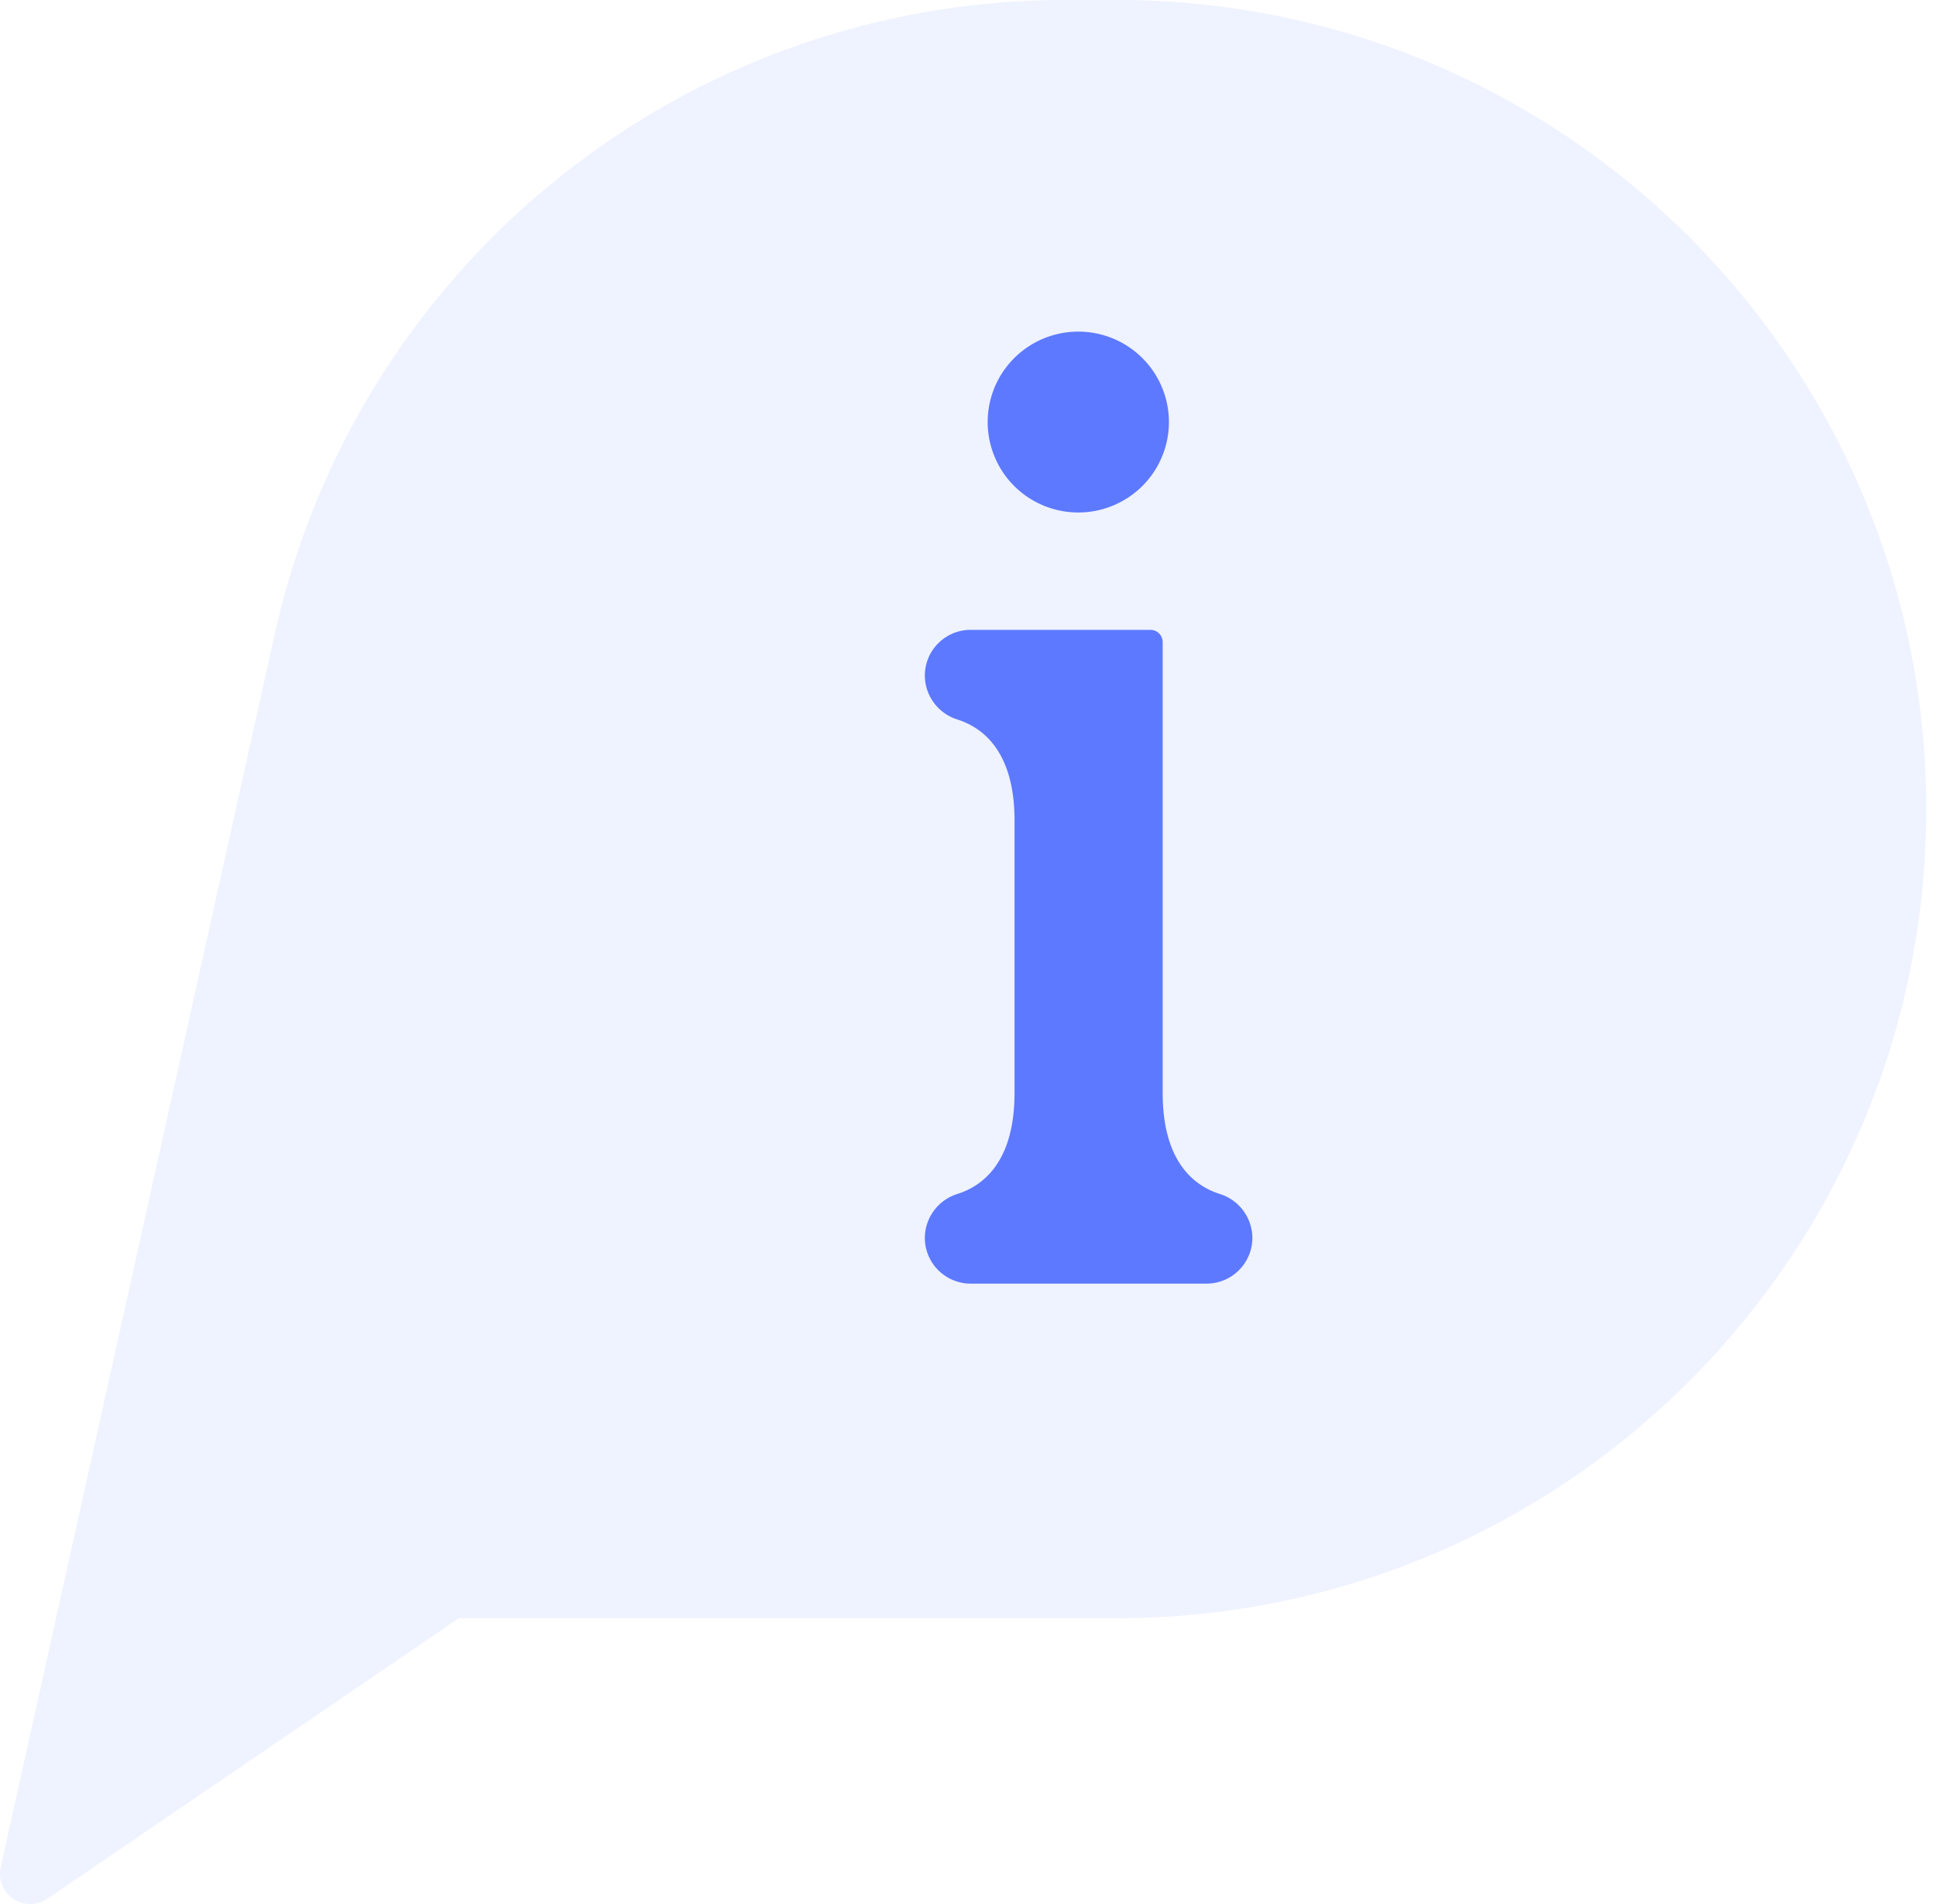
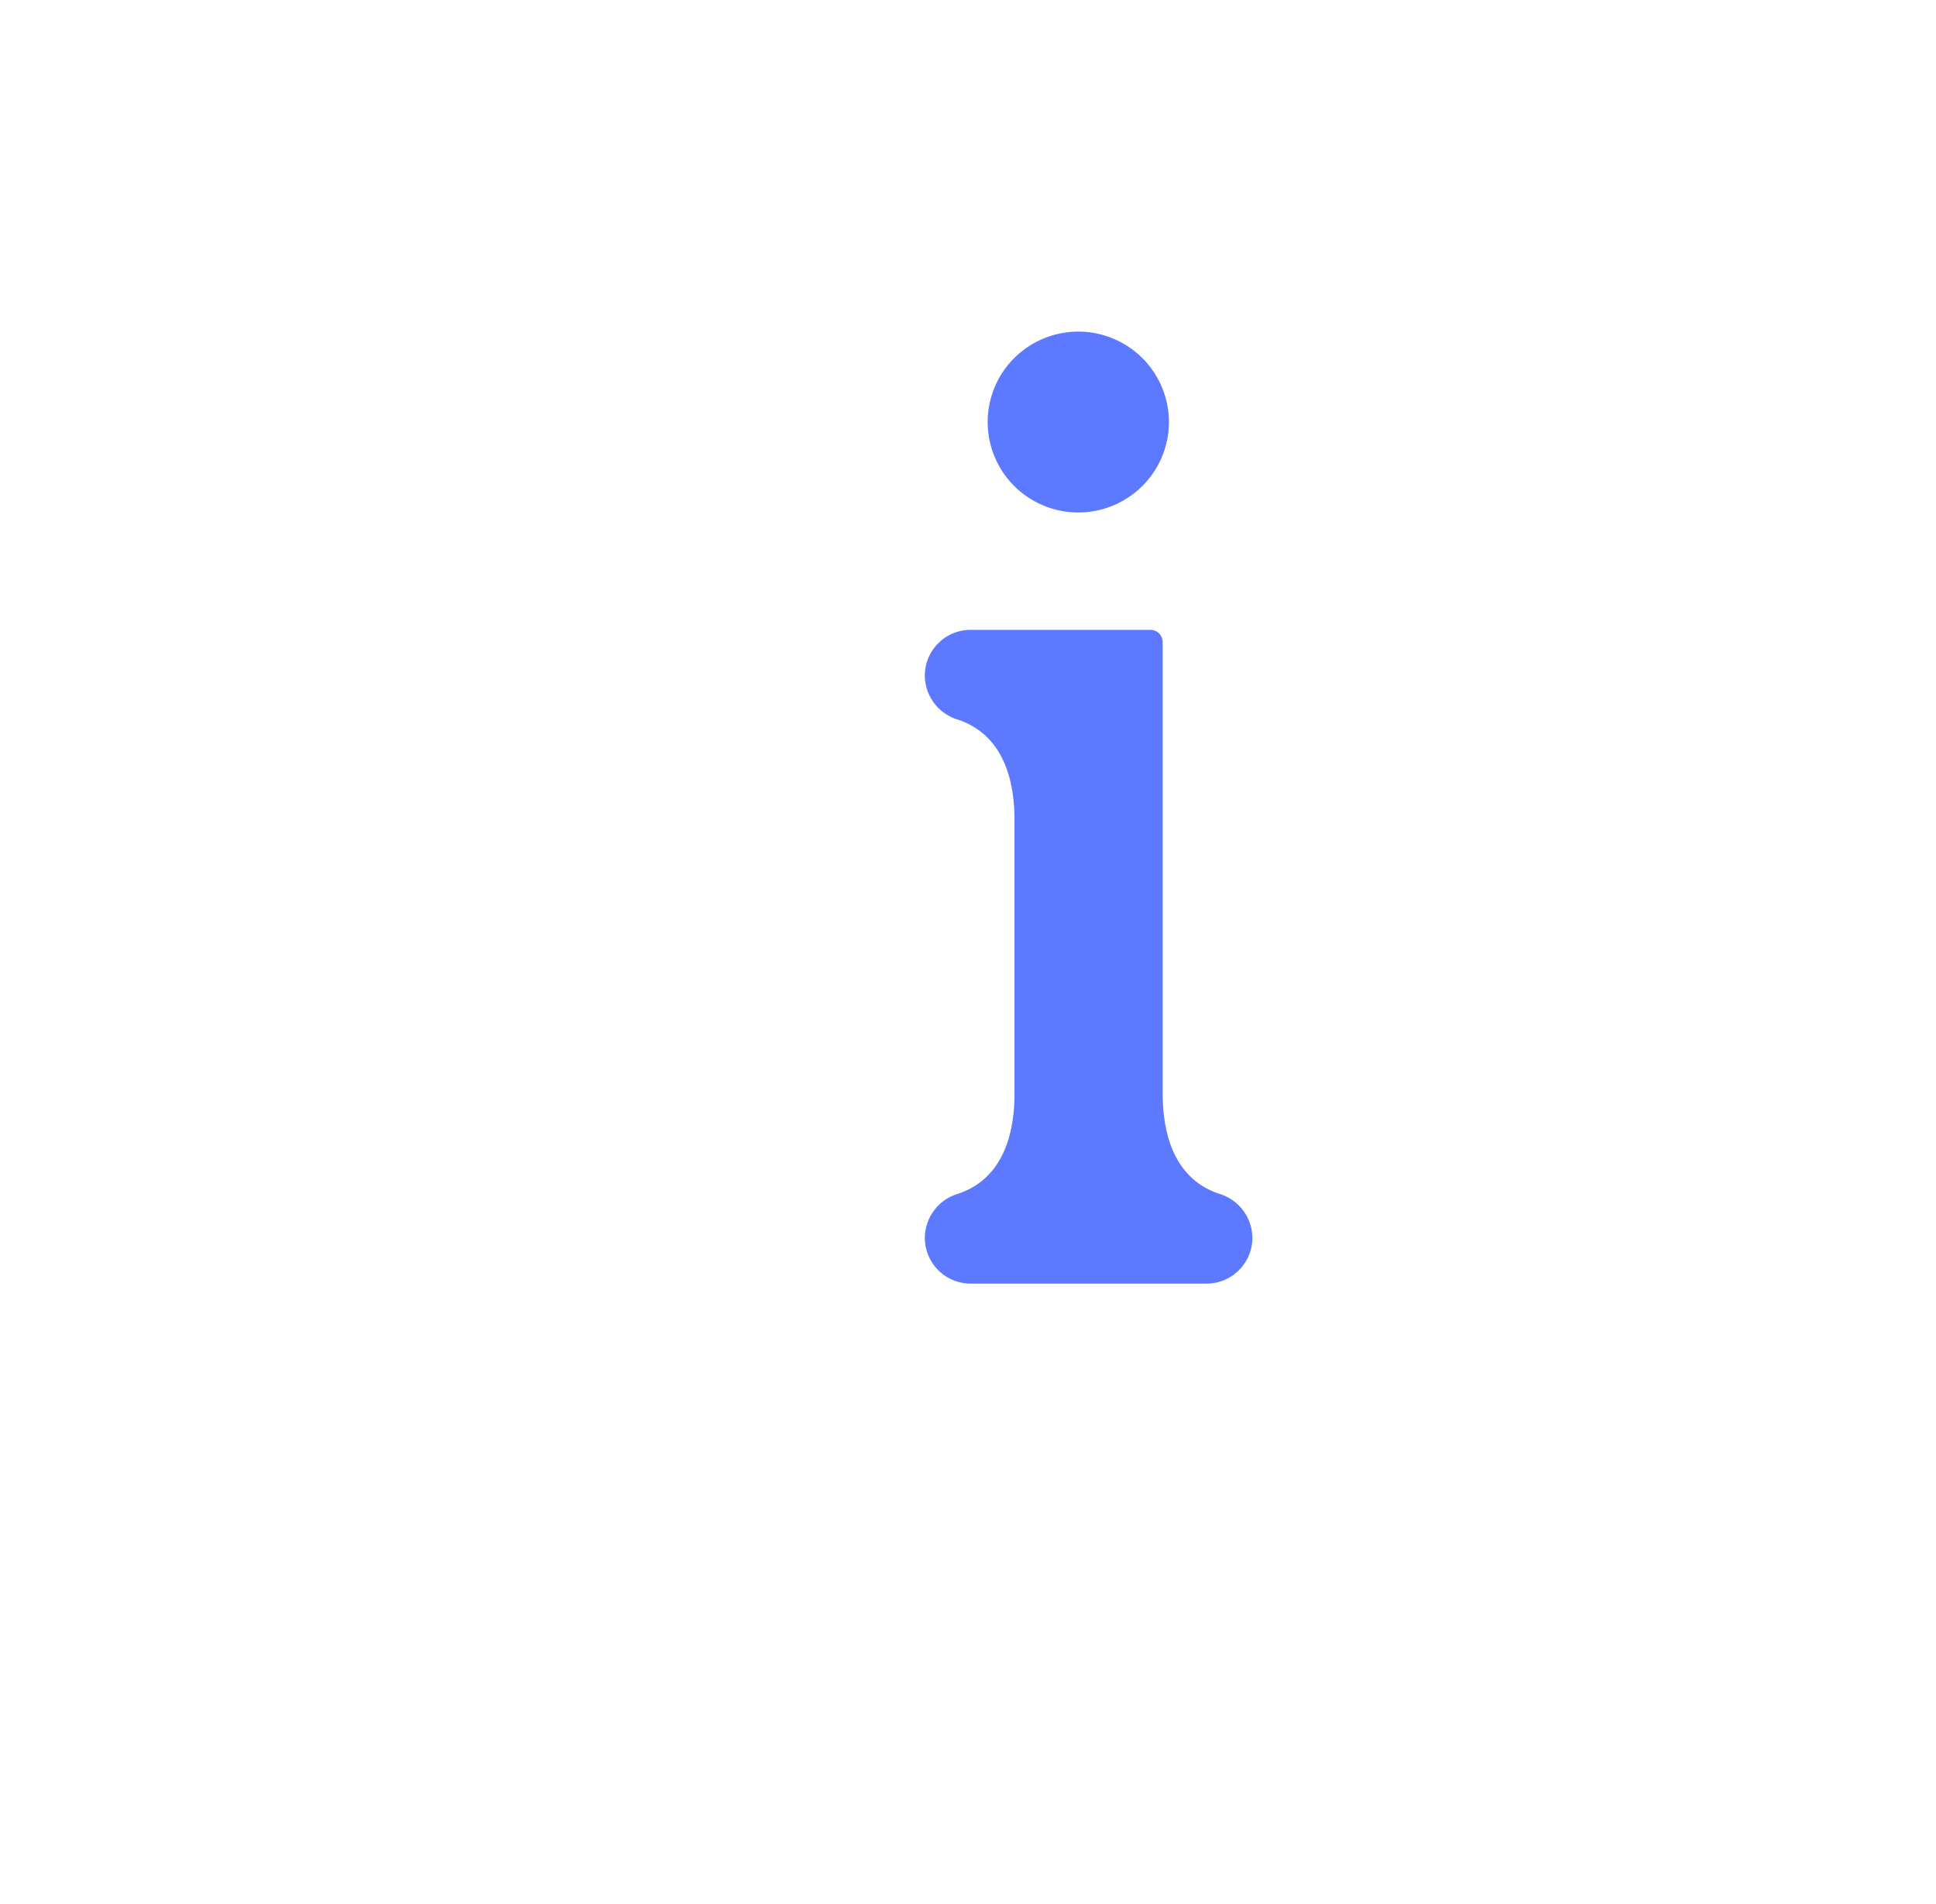
<svg xmlns="http://www.w3.org/2000/svg" fill="#5d79ff" height="60" width="61">
-   <path d="m35.194 0h-1.644a25.5 25.5 0 0 0 -24.889 19.966l-8.638 38.874c-.085.382.072.777.396.996s.749.219 1.072-.002l12.967-8.841h20.737c14.081 0 25.496-11.415 25.496-25.496s-11.416-25.497-25.497-25.497z" opacity=".1" />
  <path d="m33.975 10.45c1.155 0 2.196.694 2.638 1.759s.198 2.291-.619 3.106a2.86 2.86 0 0 1 -3.111.618 2.85 2.85 0 0 1 -1.763-2.633c0-.756.301-1.481.836-2.015s1.262-.835 2.019-.835zm4.041 30h-7.432c-.383 0-.75-.152-1.021-.423s-.423-.638-.423-1.021a1.46 1.46 0 0 1 1.032-1.383c.808-.259 1.794-1.018 1.794-3.182v-8.584c0-2.164-.987-2.923-1.794-3.182a1.46 1.46 0 0 1 -1.032-1.383c0-.797.646-1.444 1.444-1.444h5.665c.102 0 .2.041.272.113s.113.17.113.272v14.208c0 2.164.987 2.923 1.794 3.182a1.46 1.46 0 0 1 1.032 1.383c0 .797-.646 1.444-1.444 1.444z" />
</svg>